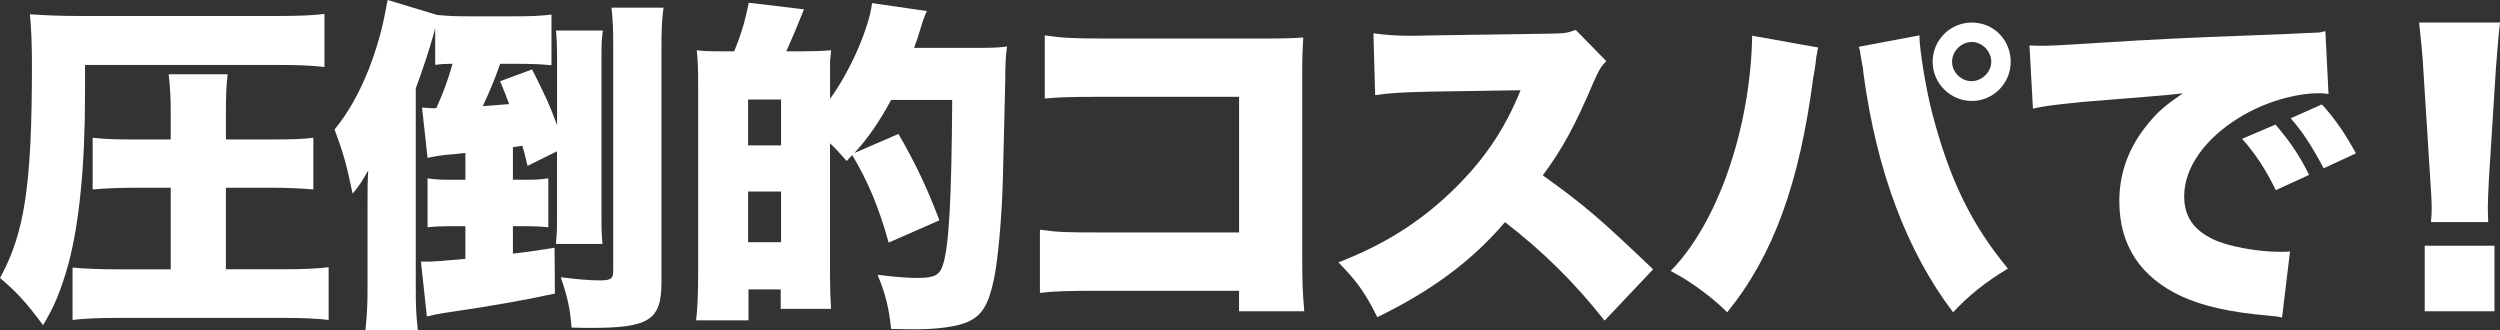
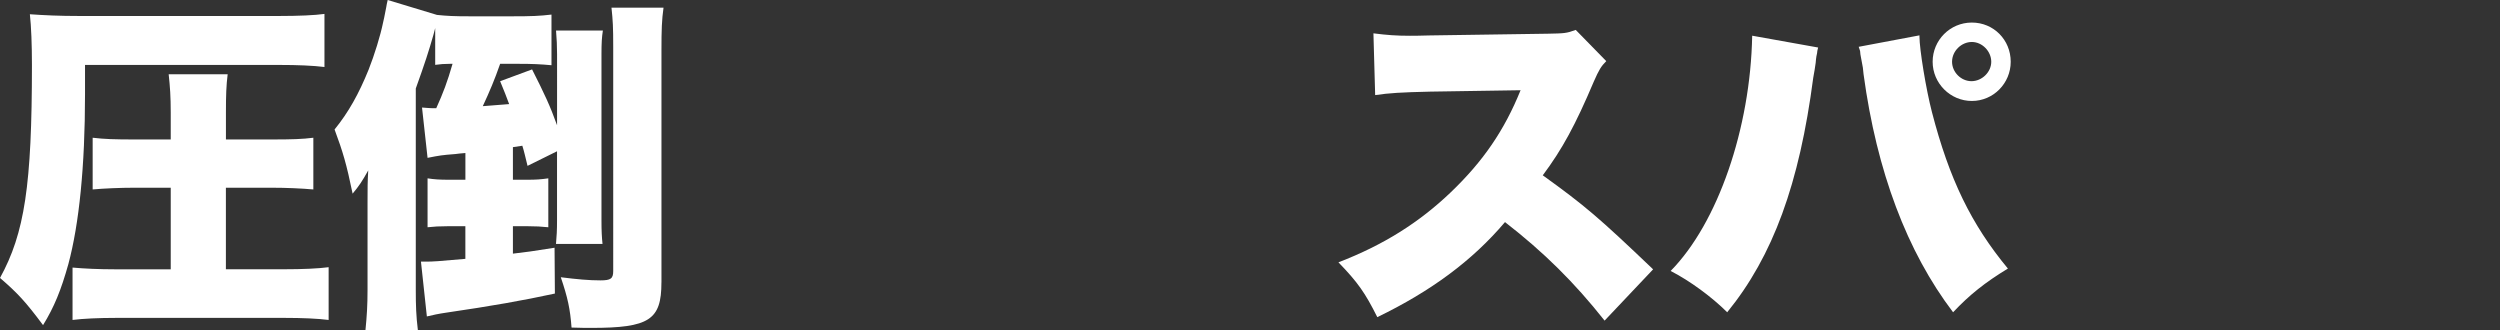
<svg xmlns="http://www.w3.org/2000/svg" id="_レイヤー_2" data-name="レイヤー 2" viewBox="0 0 677.21 89.39">
  <rect x="0" y="0" width="677.21" height="89.39" fill="#333333" stroke="none" />
  <defs>
    <style>
      .cls-1 {
        fill: #fff;
        stroke-width: 0px;
      }
    </style>
  </defs>
  <g id="_レイヤー_1-2" data-name="レイヤー 1">
    <g>
      <path class="cls-1" d="m23.03,25.57c0,19.46-1.6,35.15-4.51,45.96-1.97,7.05-3.85,11.66-6.86,16.54-4.7-6.3-6.86-8.65-11.66-12.78,6.67-12.13,8.65-25.1,8.65-57.71,0-5.36-.19-10.43-.56-13.72,3.95.28,8.08.47,13.35.47h54.14c5.36,0,9.68-.19,12.31-.56v14.38c-3.01-.38-7.24-.56-12.31-.56H23.03v7.99Zm23.22,25.28h-9.87c-3.76,0-8.27.19-11.28.47v-14.01c3.1.38,6.11.47,11.28.47h9.87v-7.24c0-4.32-.19-7.05-.56-10.43h15.98c-.38,3.1-.47,5.64-.47,10.43v7.24h12.31c5.55,0,8.46-.09,11.37-.47v14.01c-3.1-.28-7.43-.47-11.28-.47h-12.41v22.09h15.7c5.17,0,9.31-.19,12.13-.56v14.29c-2.91-.38-7.24-.56-11.94-.56H31.49c-4.61,0-9.02.19-11.84.56v-14.19c3.1.28,7.14.47,11.37.47h15.23v-22.09Z" />
      <path class="cls-1" d="m138.94,39.85v8.84h3.95c2.35,0,3.57-.09,5.64-.38v13.25c-1.88-.19-3.38-.28-5.55-.28h-4.04v7.43c3.38-.38,5.36-.66,11.28-1.6l.09,12.41c-8.65,1.88-17.2,3.38-29.42,5.17-1.97.28-3.76.66-5.26,1.03l-1.6-14.85h1.5c1.69,0,3.2-.09,10.53-.75v-8.84h-4.79c-2.16,0-3.76.09-5.45.28v-13.25c1.79.28,3.29.38,5.64.38h4.61v-7.24c-1.13.09-2.16.19-2.73.28-3.67.28-4.23.38-7.52,1.03l-1.5-13.63c1.5.09,1.79.19,3.85.19,1.88-4.14,3.01-7.14,4.42-12.03h-.75c-1.5,0-2.63.09-3.95.28V7.61q-.19.75-.47,1.79c-1.32,4.61-2.26,7.52-4.79,14.57v54.52c0,4.23.09,7.05.56,10.9h-14.19c.38-3.85.56-6.67.56-10.9v-23.59c0-3.95,0-5.55.19-8.74-1.69,3.01-2.44,4.14-4.23,6.3-1.69-8.18-2.63-11.28-4.89-17.39,3.76-4.61,6.58-9.68,9.21-16.17,1.6-4.04,3.2-9.21,3.95-12.88.09-.28.38-1.69.85-4.14,0-.28.19-.94.38-1.88l13.35,4.04c2.73.28,4.51.38,9.02.38h11.28c5.36,0,7.52-.09,10.72-.47v13.72c-3.01-.28-5.26-.38-8.93-.38h-4.98c-1.5,4.32-2.82,7.43-4.7,11.47,3.67-.28,4.61-.38,7.14-.56-.85-2.26-1.22-3.29-2.44-6.2l8.65-3.2c3.29,6.49,4.89,9.87,6.77,15.13V14.66c0-2.44-.09-3.85-.28-6.39h12.69c-.28,1.79-.38,3.38-.38,6.39v45.02c0,2.91.09,4.51.28,6.39h-12.6c.19-2.16.28-3.67.28-6.39v-18.7l-7.99,3.95c-.66-2.63-.85-3.67-1.41-5.45l-2.54.38Zm40.23,36.66c0,10.15-3.29,12.31-18.99,12.31-1.13,0-3.01,0-5.36-.09-.38-5.08-1.03-8.08-2.91-13.63,4.42.56,7.71.85,10.72.85,2.82,0,3.48-.47,3.48-2.54V12.69c0-5.36-.09-7.05-.47-10.62h14.1c-.47,3.29-.56,6.02-.56,11.47v62.98Z" />
-       <path class="cls-1" d="m240.72,65.7c-2.73-9.78-5.64-16.64-9.87-23.69-.56.56-.75.85-1.5,1.6-2.16-2.44-2.82-3.2-4.51-4.79v36c0,3.1.09,5.92.28,8.84h-13.63v-5.26h-8.74v8.37h-14.19c.38-3.01.56-7.05.56-12.88V23.87c0-5.83-.09-7.52-.38-10.25,2.54.28,3.2.28,8.08.28h2.07c1.97-4.89,2.91-8.08,3.95-13.16l14.95,1.79q-2.63,6.58-4.79,11.37h4.23c3.2,0,5.73-.09,7.9-.28q-.09.85-.28,2.91v10.25c3.76-5.17,7.71-12.88,9.78-19.36.85-2.44,1.32-4.51,1.6-6.58l14.85,2.16c-.47.85-1.13,2.73-1.69,4.61-.75,2.54-1.03,3.29-1.79,5.36h17.29c3.95,0,6.02-.09,7.9-.38-.38,2.82-.38,3.85-.47,6.39,0,3.67-.09,5.92-.66,29.51-.28,10.53-1.32,21.9-2.44,27.26-1.5,6.96-3.29,9.78-7.14,11.47-2.73,1.22-8.08,1.97-13.72,1.97-1.88,0-3.85,0-6.96-.09-.66-5.83-1.41-9.12-3.67-14.66,5.45.66,8.18.85,10.9.85,4.42,0,5.92-.75,6.77-3.48,1.69-5.08,2.35-17.86,2.54-44.74h-16.54c-3.29,6.02-6.3,10.43-9.96,14.38l11.94-5.17c4.61,7.99,7.71,14.48,11.09,23.4l-13.72,6.02Zm-38.07-26.32h8.93v-12.41h-8.93v12.41Zm0,26.22h8.93v-13.72h-8.93v13.72Z" />
-       <path class="cls-1" d="m297.77,78.77c-8.65,0-11.84.09-16.07.56v-17.11c4.51.66,7.05.75,16.35.75h37.6V26.22h-36.47c-8.65,0-12.22.09-16.17.47V9.59c4.51.66,7.52.85,16.45.85h43.14c5.08,0,7.71-.09,10.43-.28-.19,3.29-.28,4.89-.28,9.59v49.06c0,7.9.09,10.06.56,15.51h-17.67v-5.55h-37.88Z" />
      <path class="cls-1" d="m434.66,86.85c-8.18-10.34-16.45-18.52-26.98-26.69-8.84,10.43-20.02,18.7-34.59,25.75-3.29-6.58-5.26-9.4-10.53-14.85,12.22-4.7,21.9-10.81,30.45-18.99,8.74-8.37,14.48-16.73,18.89-27.63l-24.44.38c-8.08.19-11.09.38-14.95.94l-.47-16.73c3.67.47,6.2.66,9.87.66.75,0,2.54,0,5.26-.09l32.15-.47c4.42-.09,4.98-.09,7.52-1.03l8.27,8.46c-1.41,1.41-1.97,2.35-3.38,5.55-4.98,11.75-8.55,18.33-13.82,25.38,11.37,8.18,15.23,11.47,29.89,25.47l-13.16,13.91Z" />
      <path class="cls-1" d="m492.5,12.88c-.19.66-.28,1.22-.28,1.5-.09.28-.28,1.22-.38,2.63l-.28,1.88-.38,2.16c-3.76,28.76-10.9,48.31-23.31,63.54-4.14-4.14-10.15-8.55-15.32-11.19,12.78-12.97,21.62-38.63,22.09-63.73l17.86,3.2Zm27.45-3.29v.28c0,3.48,1.79,14.38,3.38,20.49,4.7,18.14,10.62,30.36,20.58,42.39-6.2,3.76-10.43,7.14-14.85,11.84-12.5-16.45-20.68-38.16-24.25-64.48-.09-.94-.19-1.6-.19-1.79l-.66-3.57-.09-.94-.38-1.13,16.45-3.1Zm24.72,7.14c0,5.83-4.7,10.62-10.53,10.62s-10.62-4.79-10.62-10.62,4.7-10.62,10.62-10.62,10.53,4.7,10.53,10.62Zm-15.89,0c0,2.82,2.44,5.26,5.26,5.26s5.36-2.44,5.36-5.26-2.44-5.36-5.26-5.36-5.36,2.44-5.36,5.36Z" />
-       <path class="cls-1" d="m549.74,12.31c1.6.09,2.82.09,3.57.09,2.44,0,5.83-.19,16.07-.85,13.54-.85,22.65-1.32,40.51-1.97l9.68-.38,3.95-.19c3.2-.09,3.76-.19,4.23-.19.66,0,1.03-.09,2.16-.38l.85,17.01c-1.32-.19-1.69-.19-2.63-.19-6.58,0-15.04,2.54-21.52,6.58-9.4,5.73-14.95,13.63-14.95,21.34,0,5.45,2.54,9.12,7.9,11.66,3.76,1.88,12.03,3.38,17.95,3.38.75,0,1.41,0,2.82-.09l-2.16,17.86c-1.32-.28-1.6-.28-3.48-.47-10.72-.94-17.76-2.54-23.78-5.26-11.09-5.17-16.82-13.82-16.82-25.75,0-7.8,2.63-14.85,7.99-21.24,2.44-3.01,4.7-4.89,9.21-7.99l-4.42.47c-2.07.19-5.36.47-22.93,1.88-8.74.94-9.21.94-13.25,1.79l-.94-17.11Zm66.64,21.43c3.76,4.32,6.58,8.46,9.12,13.63l-9.02,4.14c-2.91-5.92-5.36-9.59-9.12-13.91l9.02-3.85Zm12.6-5.45c3.38,3.76,6.02,7.43,9.21,13.25l-8.74,4.04c-3.38-6.3-5.73-9.87-8.93-13.54l8.46-3.76Z" />
-       <path class="cls-1" d="m658.51,60.16c.19-1.88.19-2.73.19-4.23q0-1.79-.38-7.33l-1.88-29.8c-.19-3.85-.66-8.08-1.13-12.69h21.9c-.28,2.16-.85,8.74-1.13,12.69l-1.88,29.8c-.19,3.95-.28,5.83-.28,7.24,0,.94,0,1.97.09,4.32h-15.51Zm-1.69,24.16v-17.76h18.89v17.76h-18.89Z" />
    </g>
  </g>
</svg>